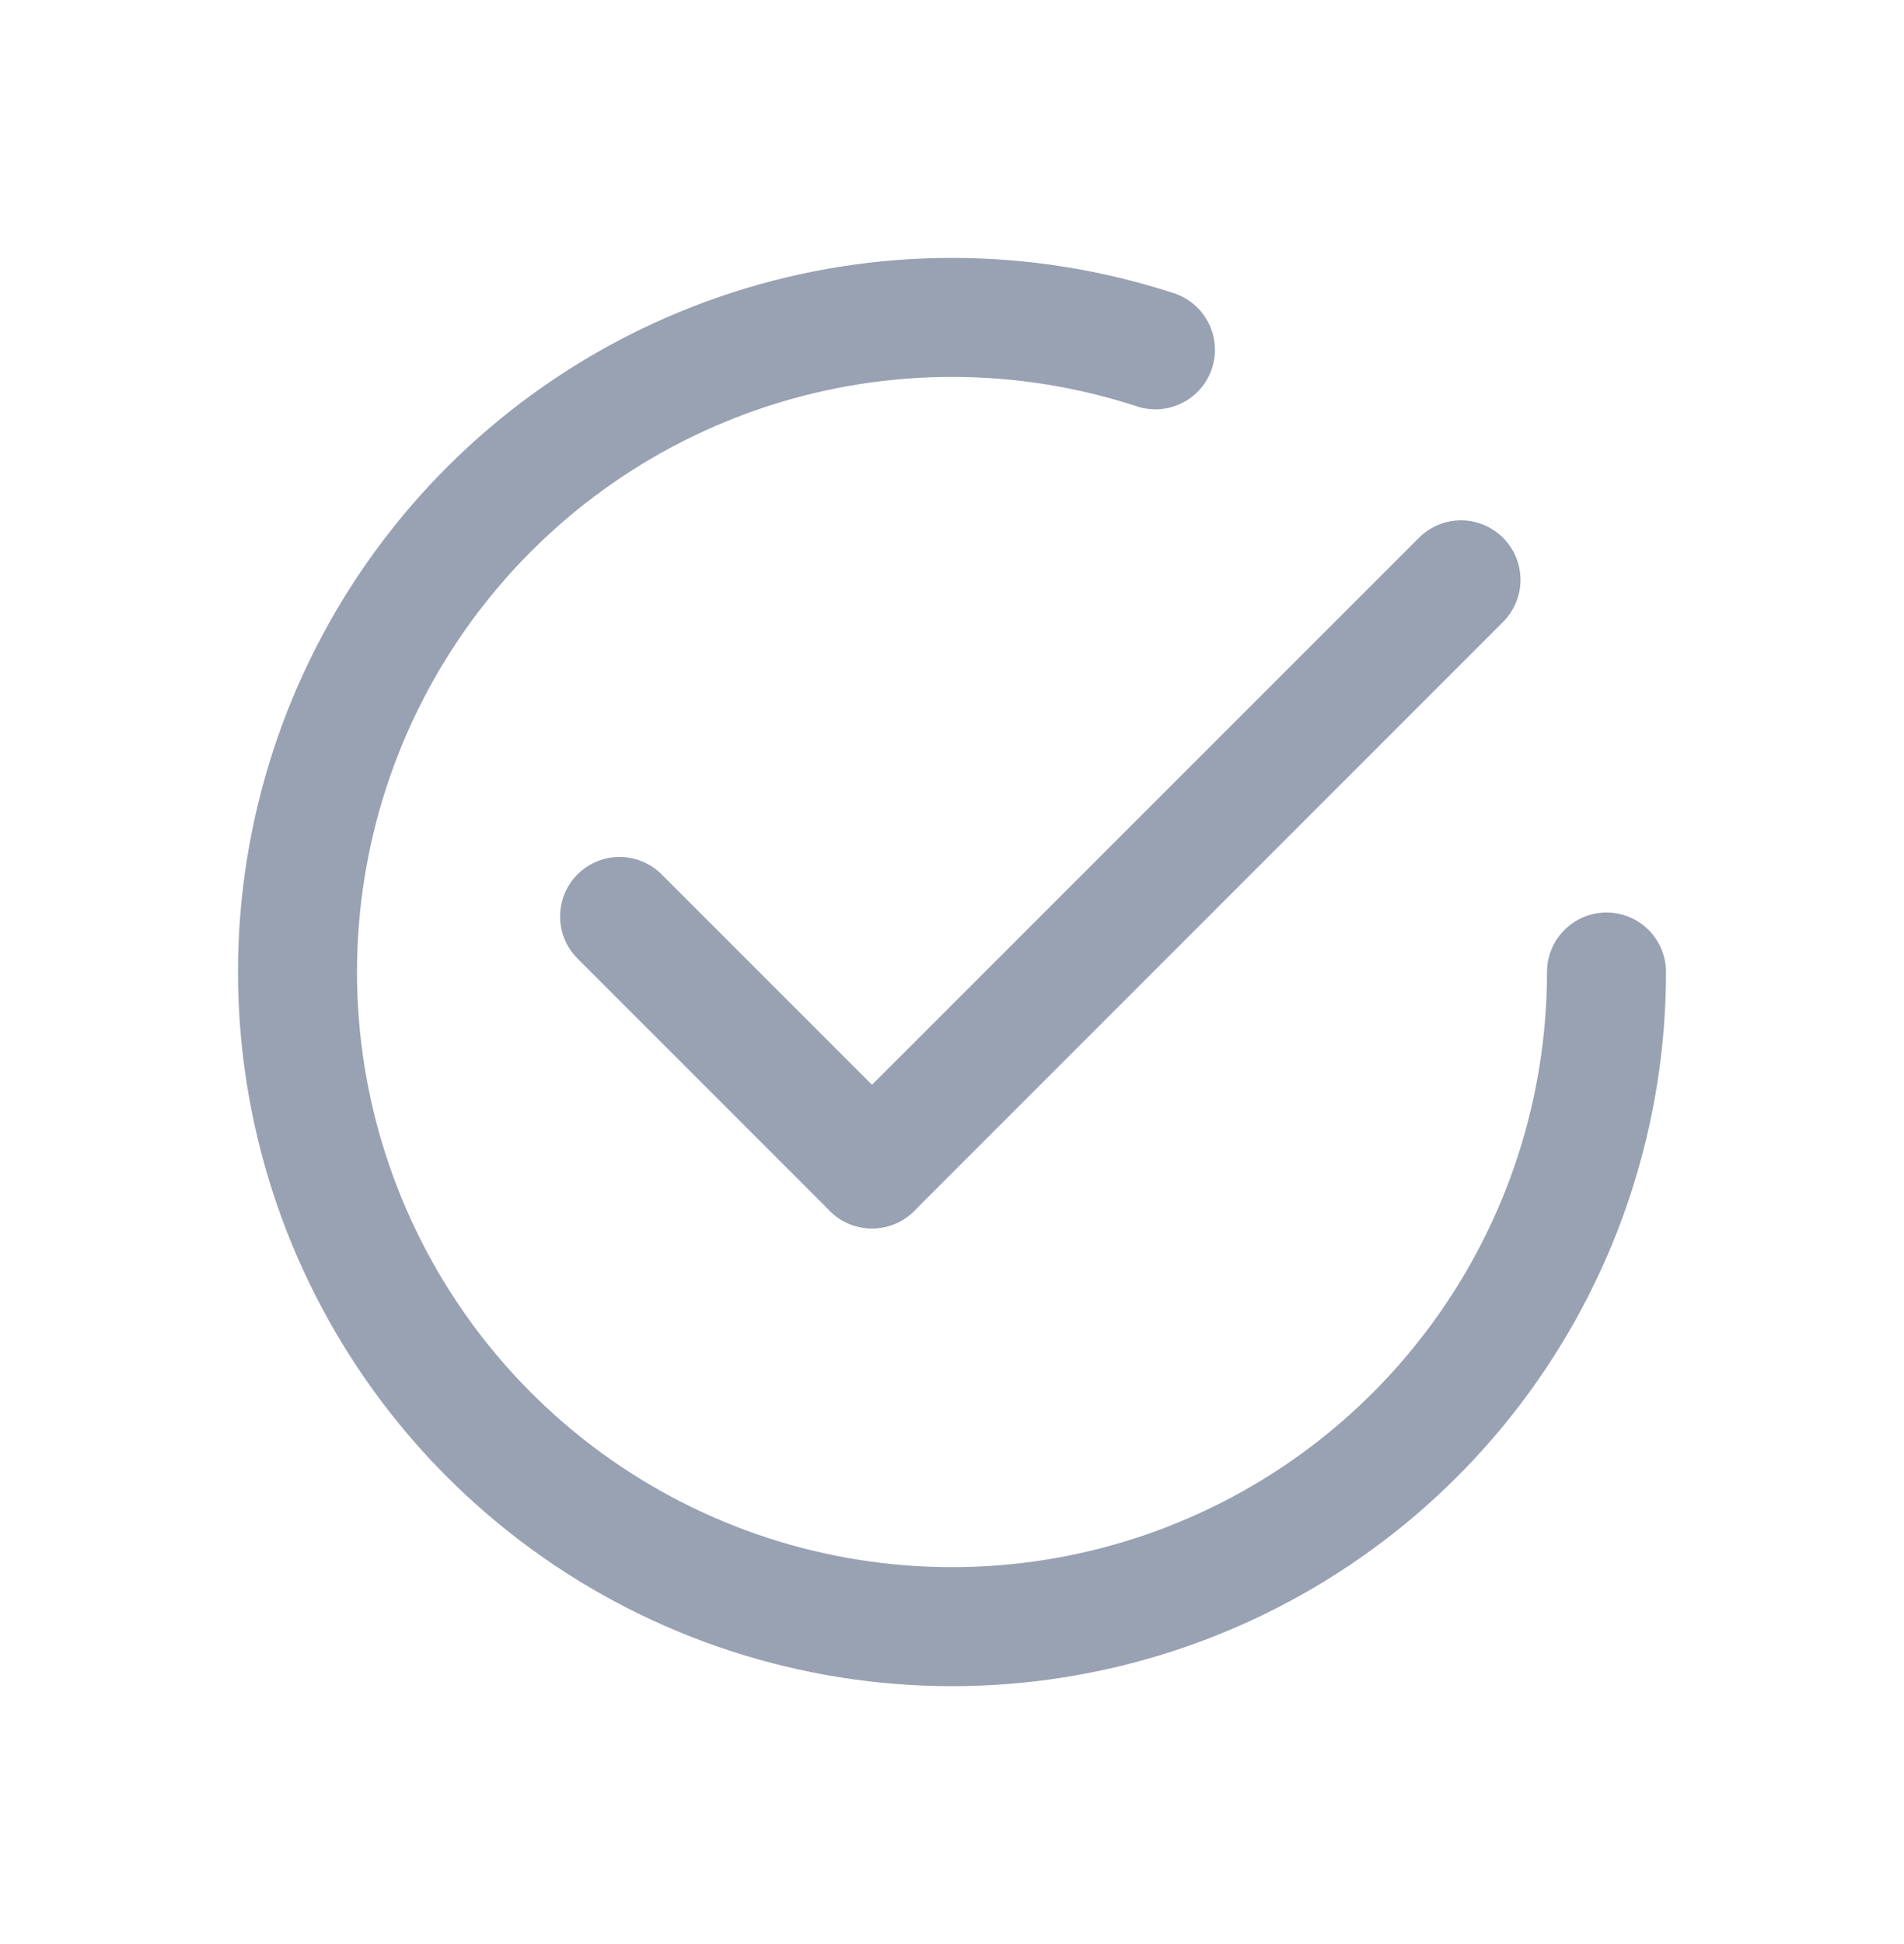
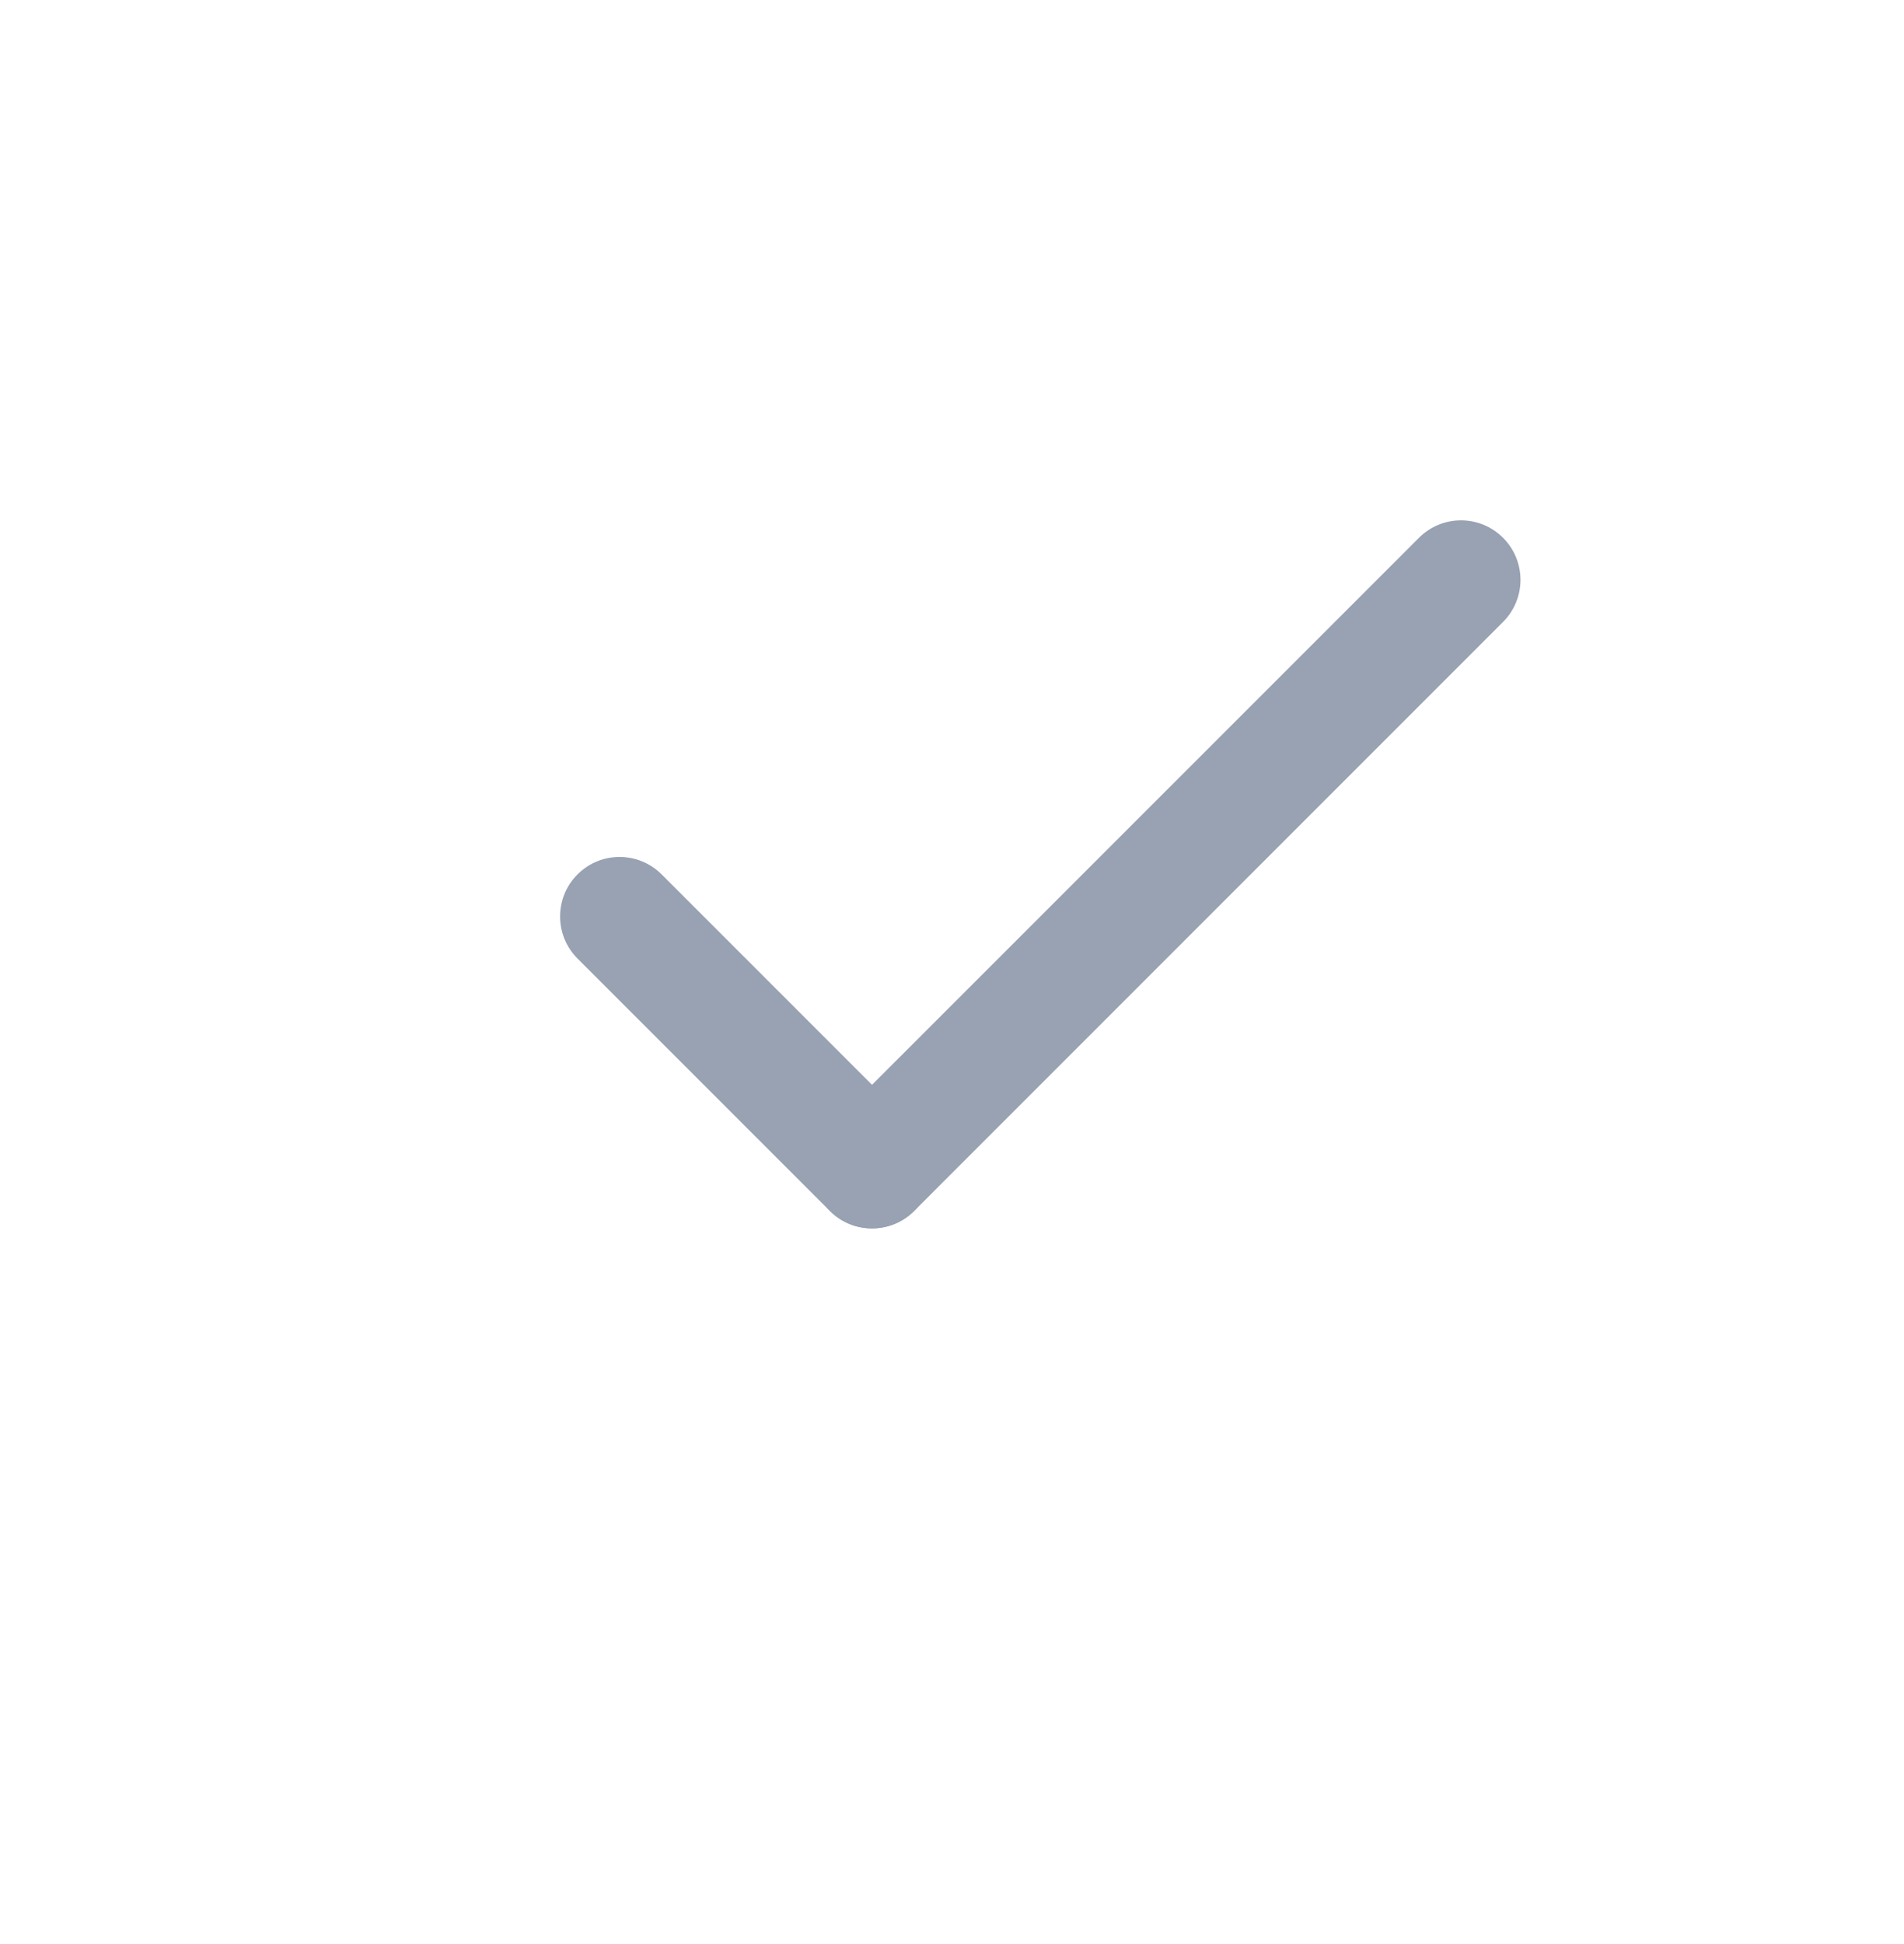
<svg xmlns="http://www.w3.org/2000/svg" width="48" height="49" viewBox="0 0 48 49" fill="none">
  <g id="check 2">
    <g id="Group">
      <path id="Vector" d="M37.892 15.676C38.478 15.09 38.478 14.14 37.892 13.555C37.307 12.969 36.357 12.969 35.772 13.555L20.924 28.402C20.339 28.987 20.339 29.937 20.924 30.523C21.51 31.108 22.46 31.108 23.046 30.523L37.892 15.676Z" fill="#98A2B3" />
      <path id="Vector_2" d="M23.043 28.402L16.68 22.039C16.094 21.453 15.144 21.453 14.559 22.039C13.973 22.625 13.973 23.574 14.559 24.16L20.922 30.523C21.507 31.109 22.457 31.109 23.043 30.523C23.628 29.937 23.628 28.988 23.043 28.402Z" fill="#98A2B3" />
-       <path id="Vector_3" fill-rule="evenodd" clip-rule="evenodd" d="M28.662 10.243C25.65 9.258 22.403 9.252 19.388 10.227C16.373 11.201 13.743 13.105 11.877 15.666C10.011 18.227 9.004 21.314 9 24.483C8.996 27.651 9.996 30.74 11.857 33.306C13.717 35.871 16.342 37.781 19.355 38.763C22.368 39.744 25.614 39.746 28.628 38.768C31.643 37.79 34.27 35.883 36.133 33.319C37.996 30.756 39 27.669 39 24.5C39 23.672 39.672 23 40.5 23C41.328 23 42 23.672 42 24.5C42 28.303 40.796 32.008 38.56 35.084C36.324 38.16 33.171 40.448 29.554 41.622C25.937 42.795 22.041 42.793 18.426 41.615C14.81 40.438 11.66 38.145 9.428 35.066C7.196 31.988 5.996 28.282 6 24.479C6.004 20.676 7.213 16.973 9.453 13.899C11.692 10.826 14.847 8.541 18.466 7.372C22.084 6.203 25.98 6.21 29.594 7.391C30.382 7.649 30.811 8.496 30.554 9.283C30.296 10.071 29.449 10.5 28.662 10.243Z" fill="#98A2B3" />
    </g>
  </g>
</svg>